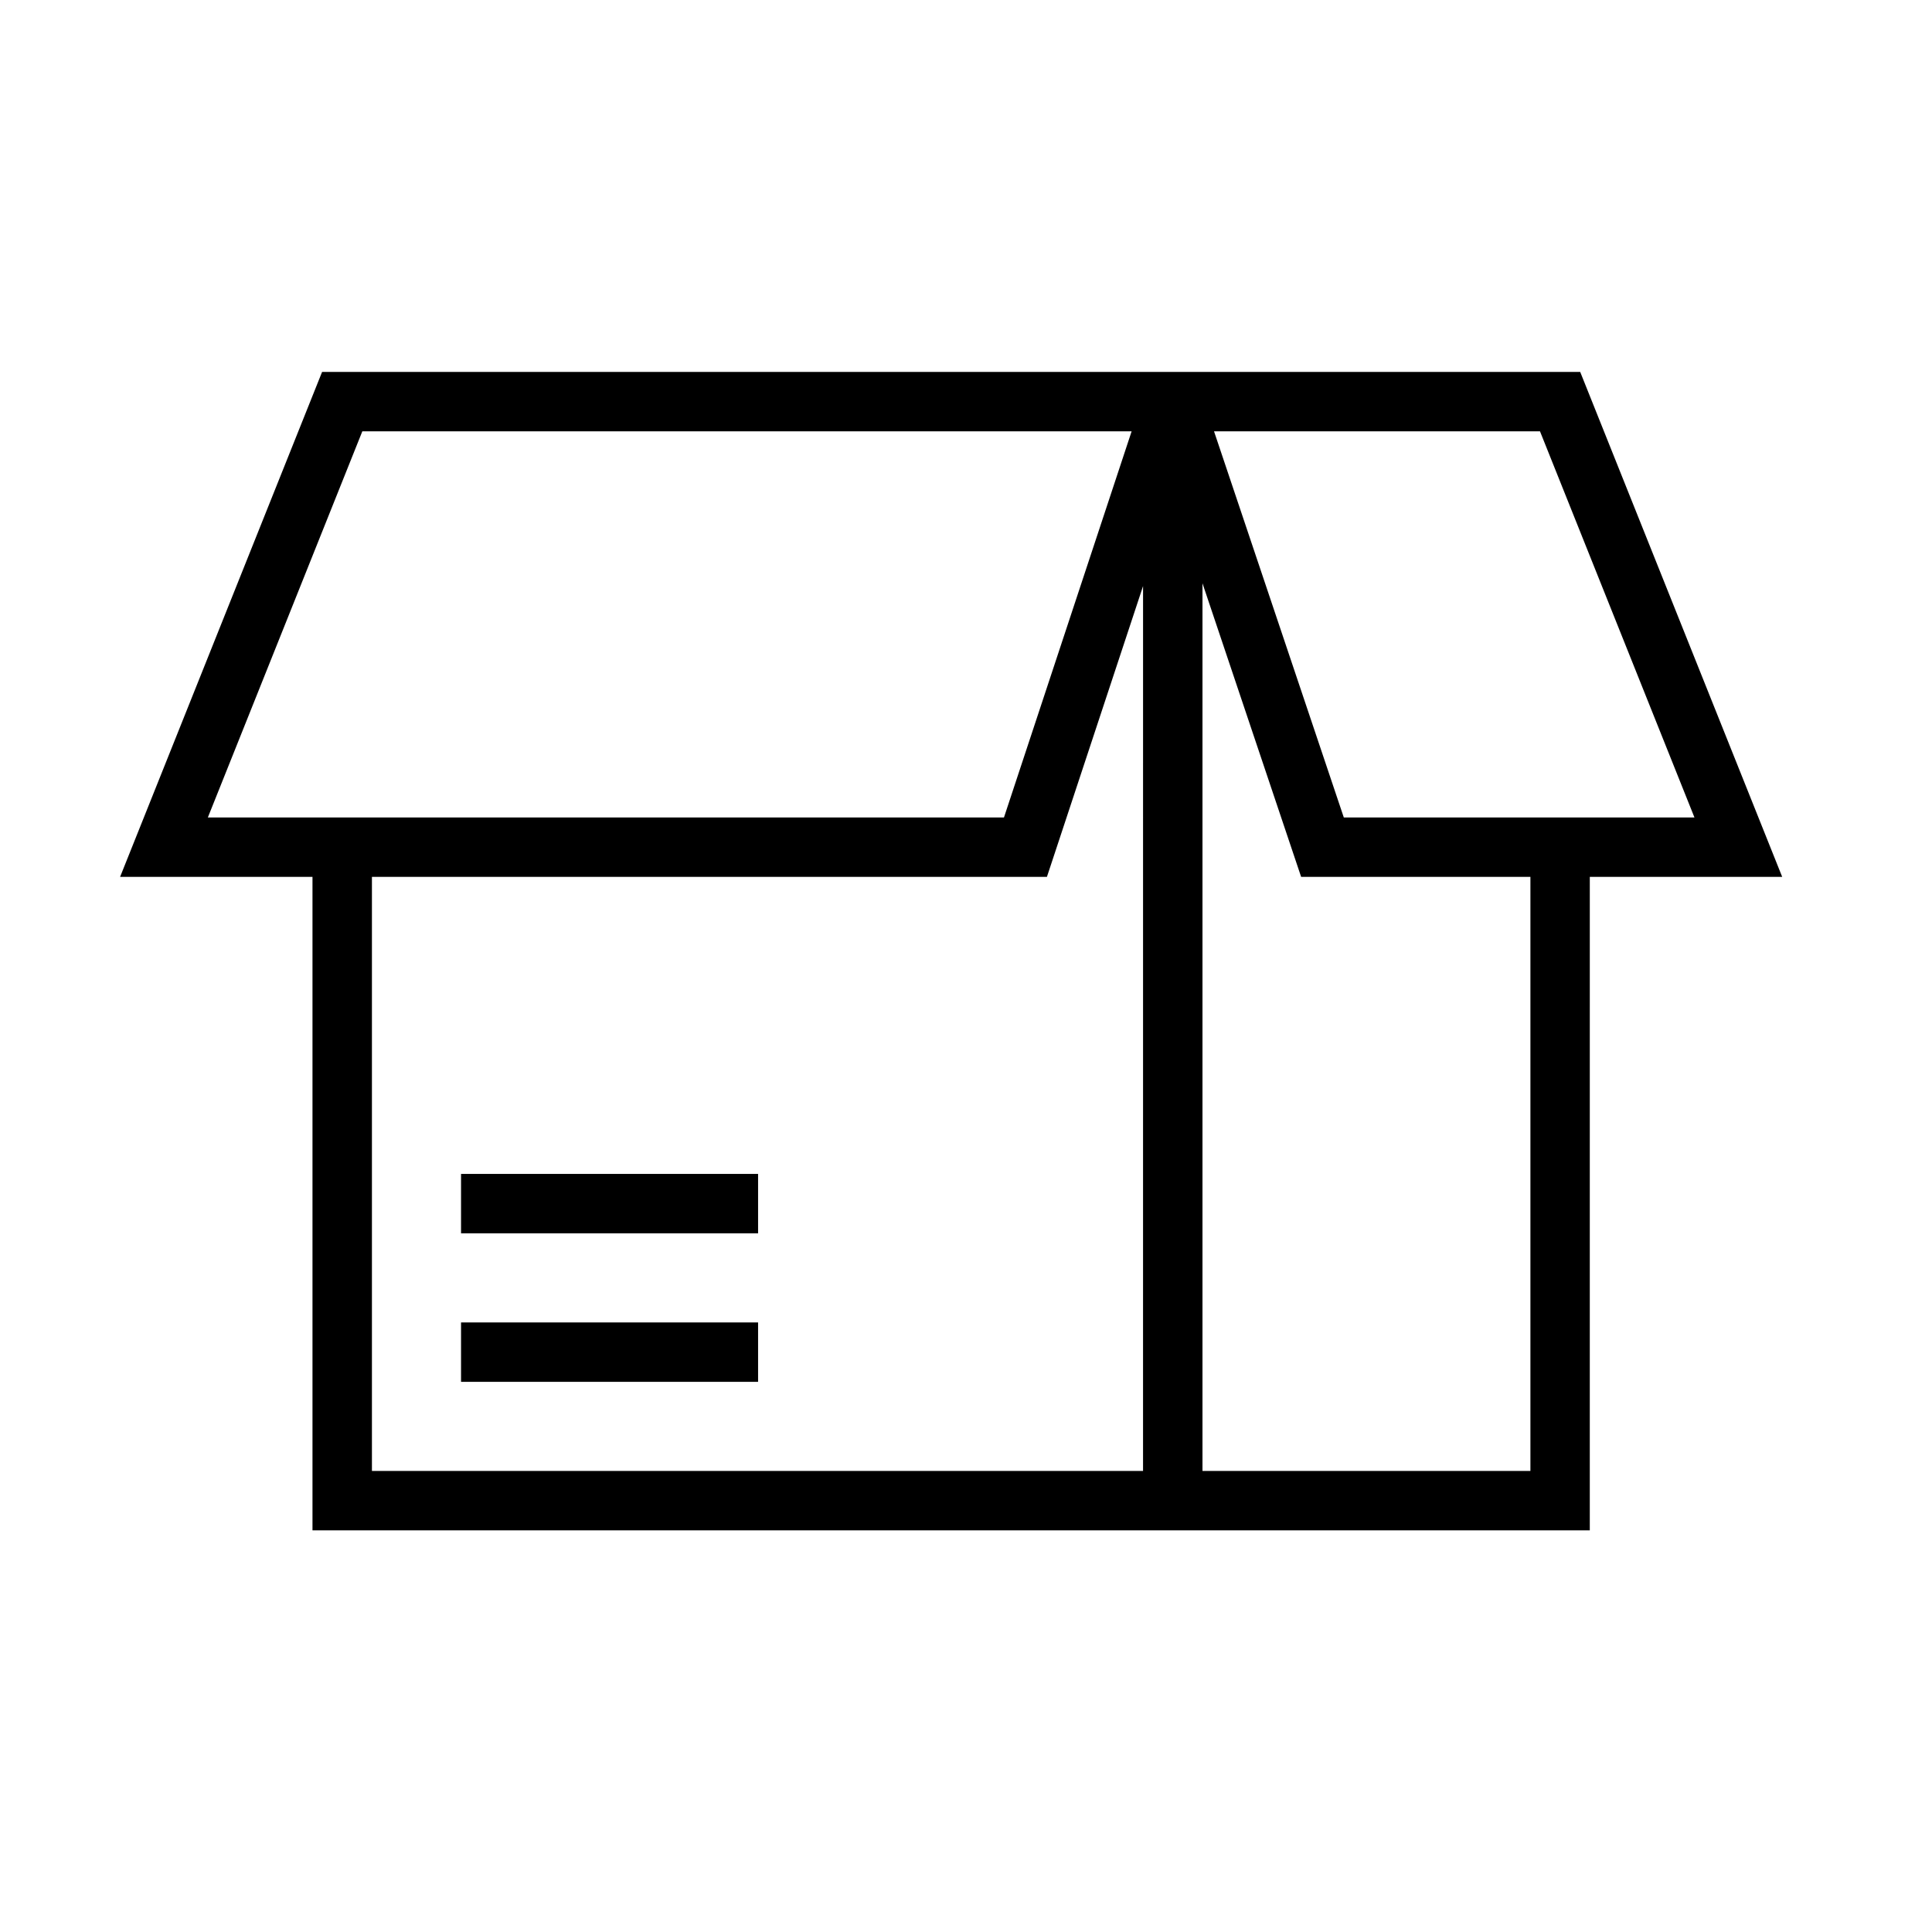
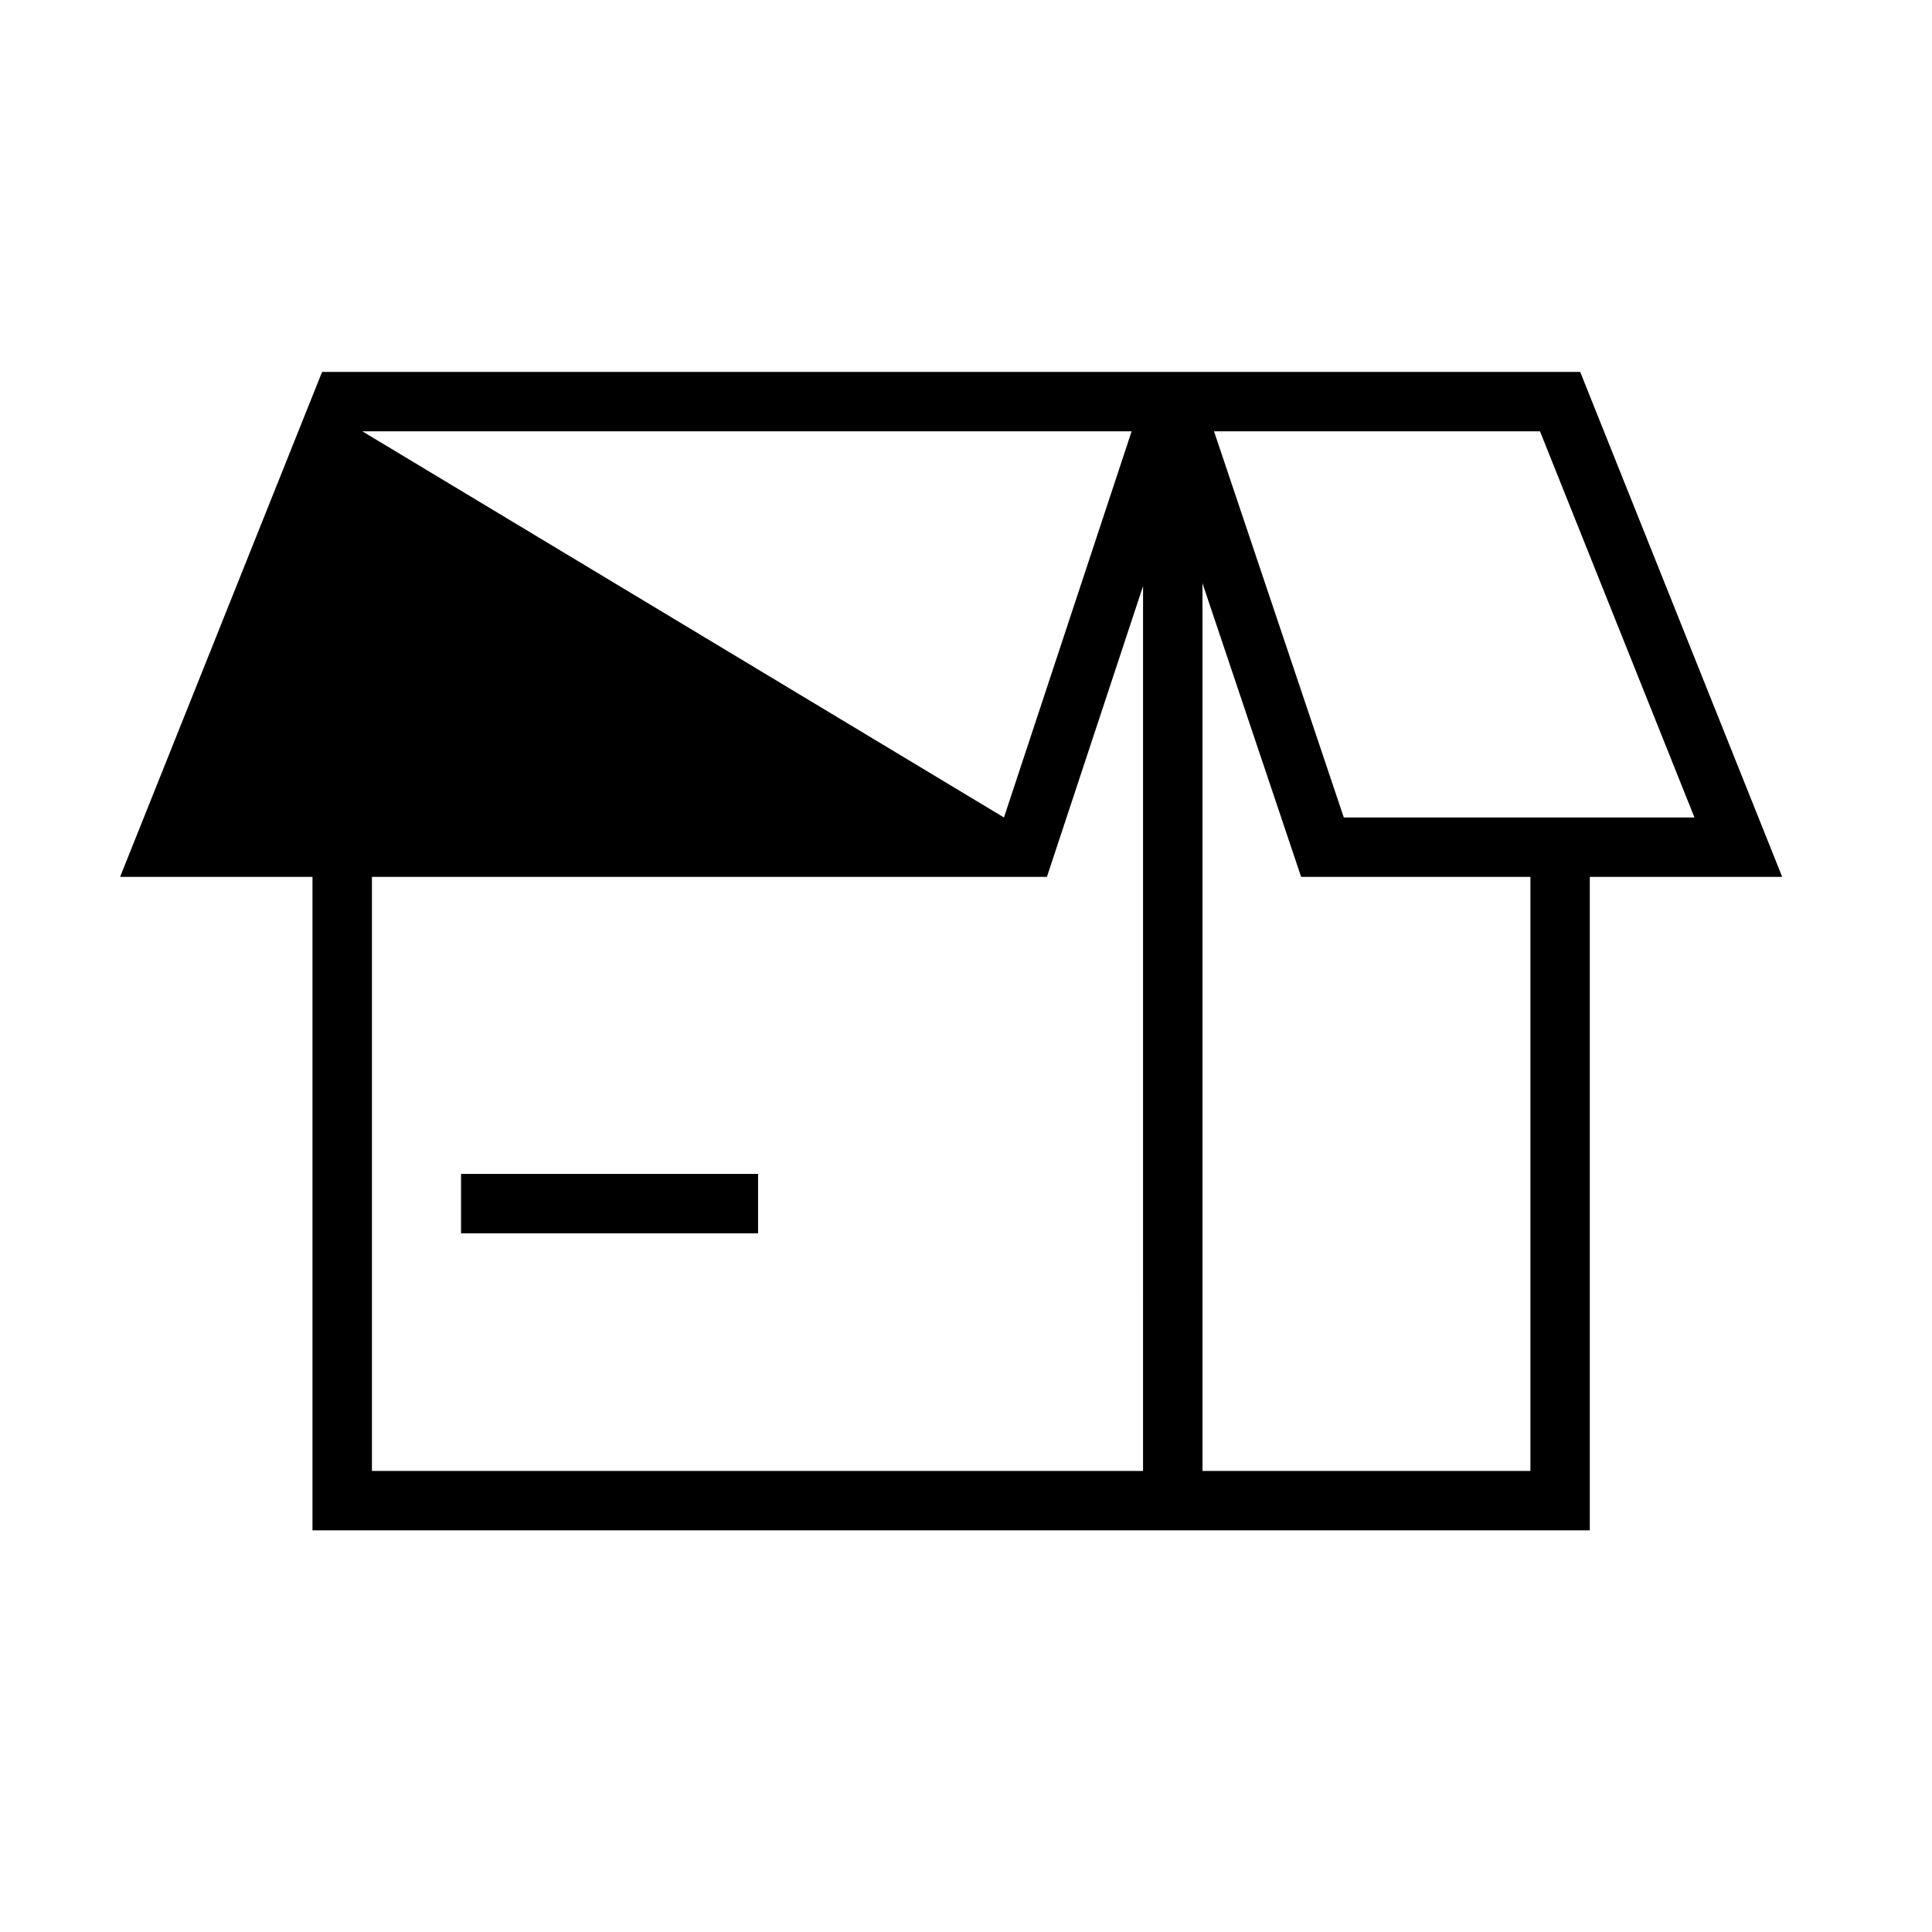
<svg xmlns="http://www.w3.org/2000/svg" fill="#000000" width="800px" height="800px" version="1.1" viewBox="144 144 512 512">
  <g>
-     <path d="m616.3 376.38-53.531-133.82h-333.41l-53.531 133.82h50.984v173.18h338.5l0.004-173.18zm-64.188-118.08 40.938 102.34h-92.926l-34.395-102.34zm-312.09 0h203.87l-33.832 102.34h-210.98zm2.543 275.52v-157.44h178.88l25.477-77.062-0.004 234.5zm307.01 0h-86.906v-235.24l26.145 77.801h60.762z" />
+     <path d="m616.3 376.38-53.531-133.82h-333.41l-53.531 133.82h50.984v173.18h338.5l0.004-173.18zm-64.188-118.08 40.938 102.34h-92.926l-34.395-102.34zm-312.09 0h203.87l-33.832 102.34zm2.543 275.52v-157.44h178.88l25.477-77.062-0.004 234.5zm307.01 0h-86.906v-235.24l26.145 77.801h60.762z" />
    <path d="m266.18 455.1h78.719v15.742h-78.719z" />
-     <path d="m266.18 494.46h78.719v15.742h-78.719z" />
  </g>
</svg>